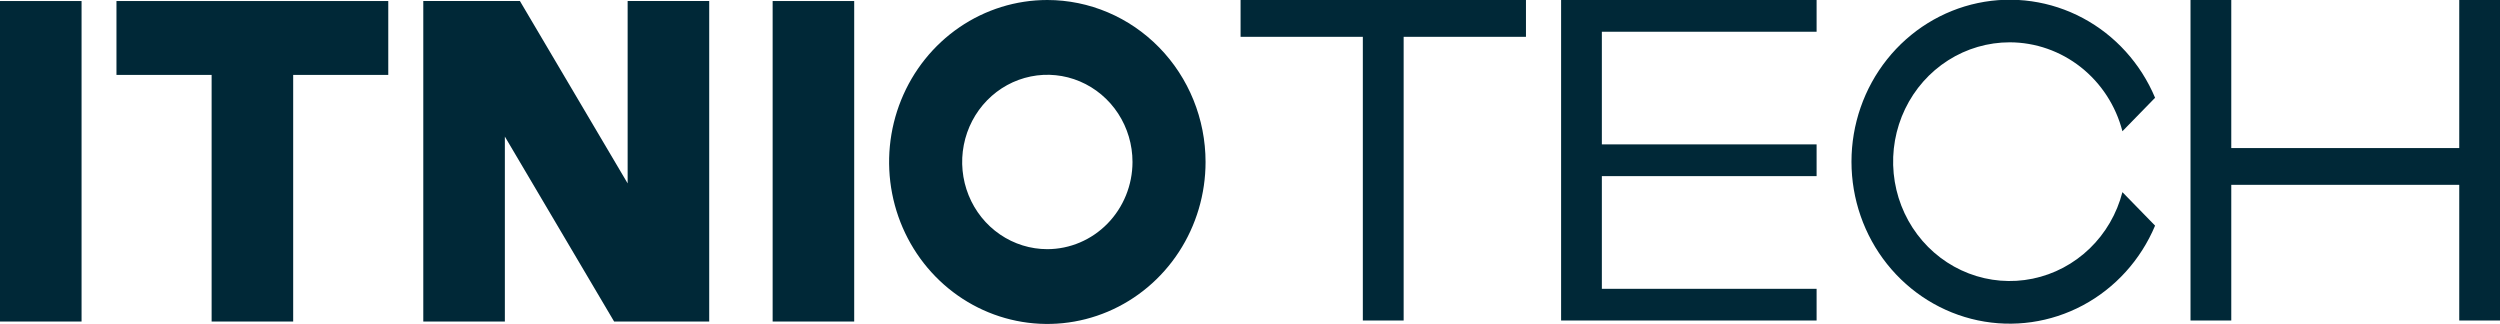
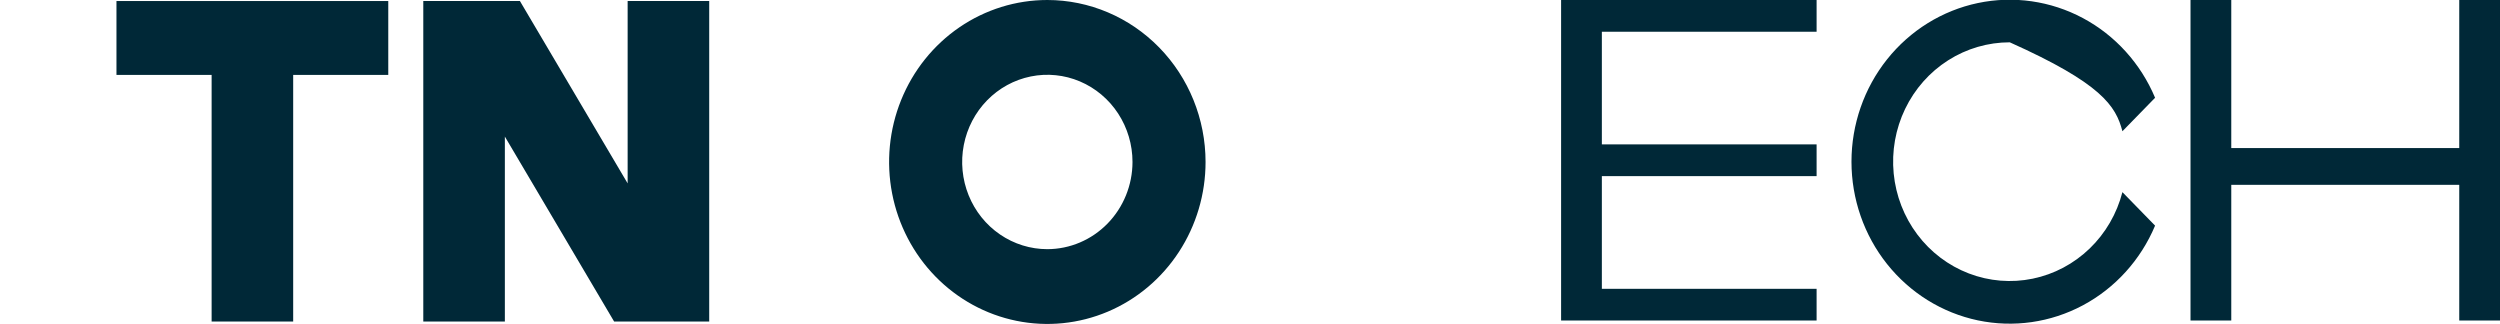
<svg xmlns="http://www.w3.org/2000/svg" width="247" height="32" viewBox="0 0 247 32" fill="none">
  <g id="éç¦»æ¨¡å¼" clip-path="url(#clip0_4_33)">
    <path id="Vector" d="M11.507 0.102V7.401H20.908V31.767H28.966V7.401H38.361V0.102H11.507Z" fill="#002837" />
-     <path id="Vector_2" d="M0 7.401V31.767H8.058V7.401V0.102H0V7.401Z" fill="#002837" />
-     <path id="Vector_3" d="M84.395 0.102H76.337V31.767H84.395V0.102Z" fill="#002837" />
    <path id="Vector_4" d="M70.07 0.102H62.011V18.118L51.368 0.102H49.88H41.967H41.821V31.767H49.88V13.494L60.675 31.767H62.011H70.07H70.075L70.07 31.755V0.102Z" fill="#002837" />
    <path id="Vector_5" d="M103.476 0C100.385 0 97.362 0.939 94.791 2.697C92.221 4.455 90.217 6.955 89.034 9.879C87.85 12.803 87.541 16.021 88.144 19.125C88.747 22.229 90.236 25.081 92.422 27.319C94.609 29.557 97.394 31.081 100.427 31.698C103.459 32.316 106.602 31.999 109.459 30.788C112.315 29.577 114.757 27.525 116.474 24.894C118.192 22.262 119.109 19.168 119.109 16.003C119.106 11.76 117.458 7.691 114.527 4.691C111.596 1.69 107.621 0.003 103.476 0ZM103.476 24.617C101.812 24.617 100.185 24.112 98.802 23.165C97.418 22.219 96.339 20.873 95.703 19.299C95.066 17.725 94.899 15.993 95.224 14.322C95.548 12.652 96.35 11.117 97.526 9.912C98.703 8.707 100.203 7.887 101.835 7.555C103.467 7.222 105.159 7.393 106.696 8.045C108.234 8.697 109.548 9.801 110.473 11.217C111.397 12.634 111.891 14.299 111.891 16.003C111.888 18.287 111 20.476 109.423 22.09C107.846 23.705 105.707 24.614 103.476 24.617Z" fill="#002837" />
-     <path id="Vector_6" d="M122.569 3.638H133.306H134.648V31.666H138.68V3.638H150.765V0H122.569V3.638Z" fill="#002837" />
    <path id="Vector_7" d="M154.237 0V3.136V3.638V14.265V17.401V28.535V31.666H158.263H179.48V28.535H158.263V17.401H179.48V14.265H158.263V3.638V3.136H179.48V0H158.263H154.237Z" fill="#002837" />
    <path id="Vector_8" d="M242.974 0V3.638V14.629H220.45V3.638V0H216.423V3.638V31.666H220.45V18.261H242.974V31.666H247V3.638V0H242.974Z" fill="#002837" />
-     <path id="Vector_9" d="M198.567 4.181C201.109 4.187 203.577 5.051 205.589 6.64C207.601 8.229 209.045 10.454 209.695 12.968L212.922 9.659C211.501 6.274 208.983 3.494 205.793 1.789C202.602 0.085 198.934 -0.441 195.409 0.301C191.884 1.044 188.717 3.009 186.442 5.864C184.168 8.72 182.926 12.292 182.926 15.976C182.926 19.66 184.168 23.232 186.442 26.088C188.717 28.944 191.884 30.908 195.409 31.651C198.934 32.393 202.602 31.868 205.793 30.163C208.983 28.458 211.501 25.678 212.922 22.293L209.695 18.984C209.146 21.114 208.024 23.044 206.458 24.555C204.892 26.066 202.944 27.097 200.834 27.532C198.724 27.968 196.538 27.789 194.522 27.017C192.506 26.245 190.742 24.911 189.43 23.165C188.117 21.419 187.309 19.331 187.096 17.139C186.883 14.947 187.275 12.737 188.226 10.761C189.177 8.785 190.65 7.121 192.478 5.958C194.306 4.795 196.415 4.18 198.567 4.181Z" fill="#002837" />
+     <path id="Vector_9" d="M198.567 4.181C207.601 8.229 209.045 10.454 209.695 12.968L212.922 9.659C211.501 6.274 208.983 3.494 205.793 1.789C202.602 0.085 198.934 -0.441 195.409 0.301C191.884 1.044 188.717 3.009 186.442 5.864C184.168 8.72 182.926 12.292 182.926 15.976C182.926 19.66 184.168 23.232 186.442 26.088C188.717 28.944 191.884 30.908 195.409 31.651C198.934 32.393 202.602 31.868 205.793 30.163C208.983 28.458 211.501 25.678 212.922 22.293L209.695 18.984C209.146 21.114 208.024 23.044 206.458 24.555C204.892 26.066 202.944 27.097 200.834 27.532C198.724 27.968 196.538 27.789 194.522 27.017C192.506 26.245 190.742 24.911 189.43 23.165C188.117 21.419 187.309 19.331 187.096 17.139C186.883 14.947 187.275 12.737 188.226 10.761C189.177 8.785 190.65 7.121 192.478 5.958C194.306 4.795 196.415 4.18 198.567 4.181Z" fill="#002837" />
  </g>
  <defs>
    <clipPath id="clip0_4_33">
      <rect width="247" height="32" fill="white" />
    </clipPath>
  </defs>
</svg>